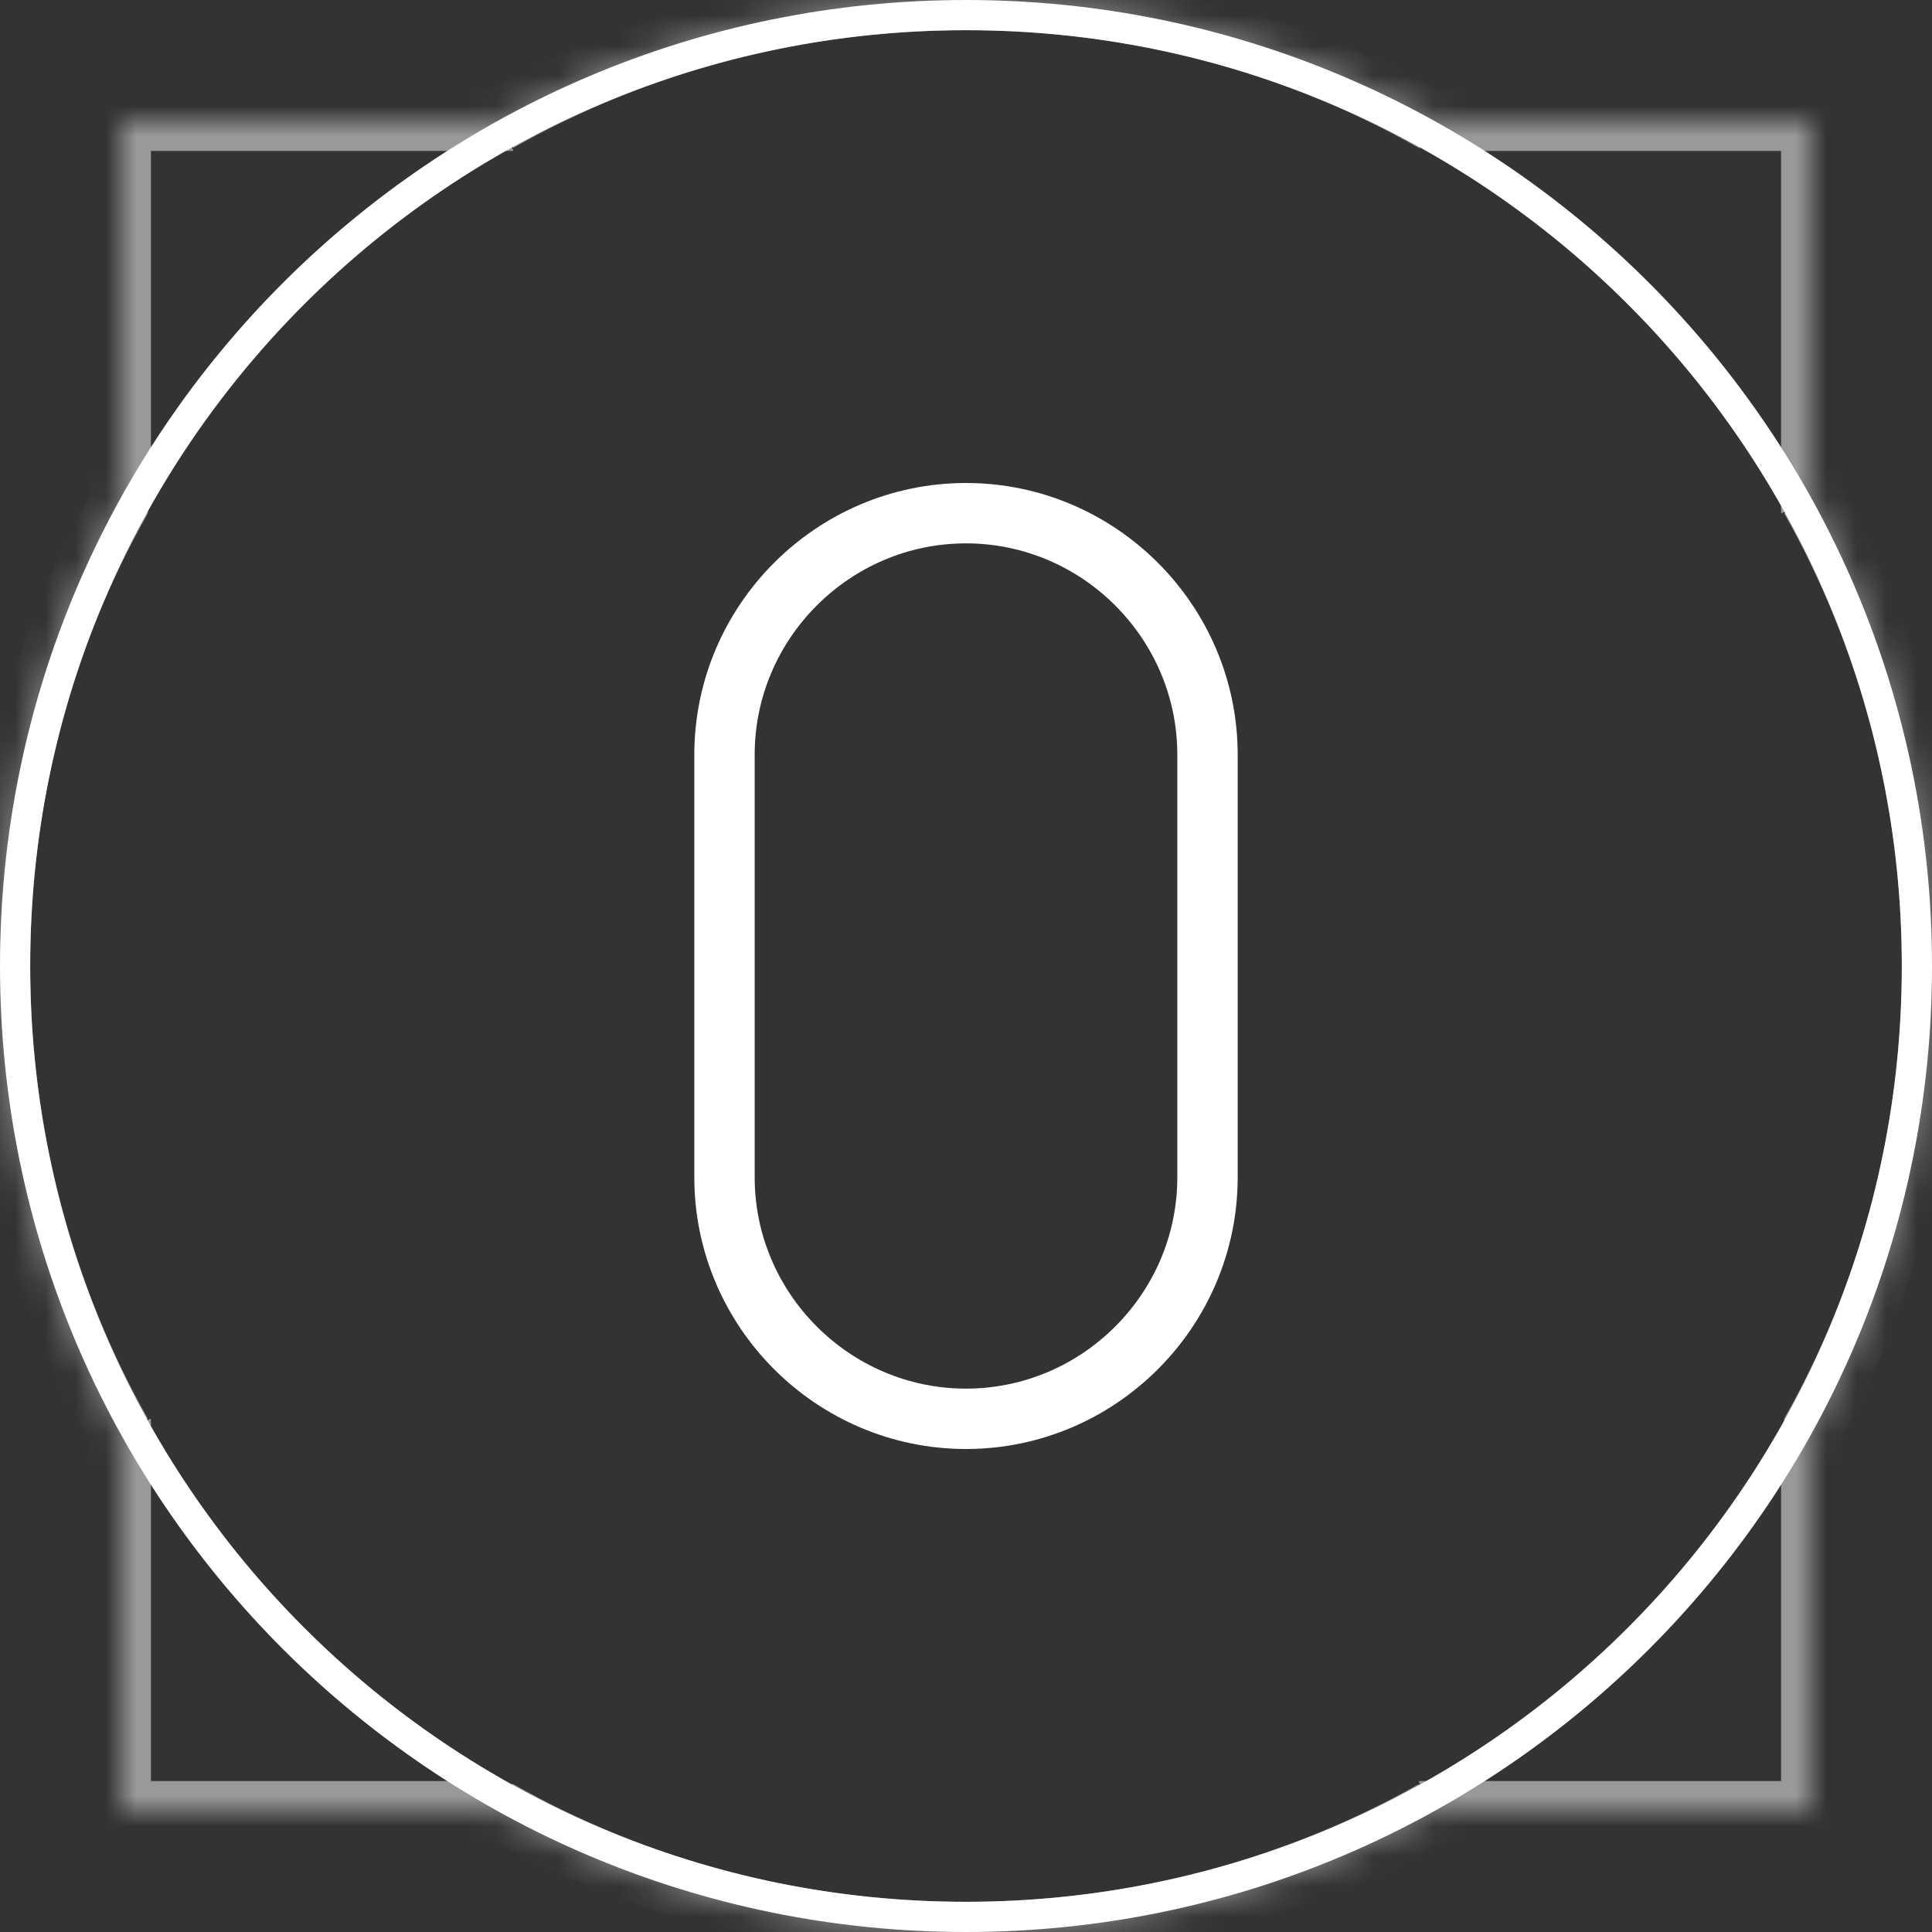
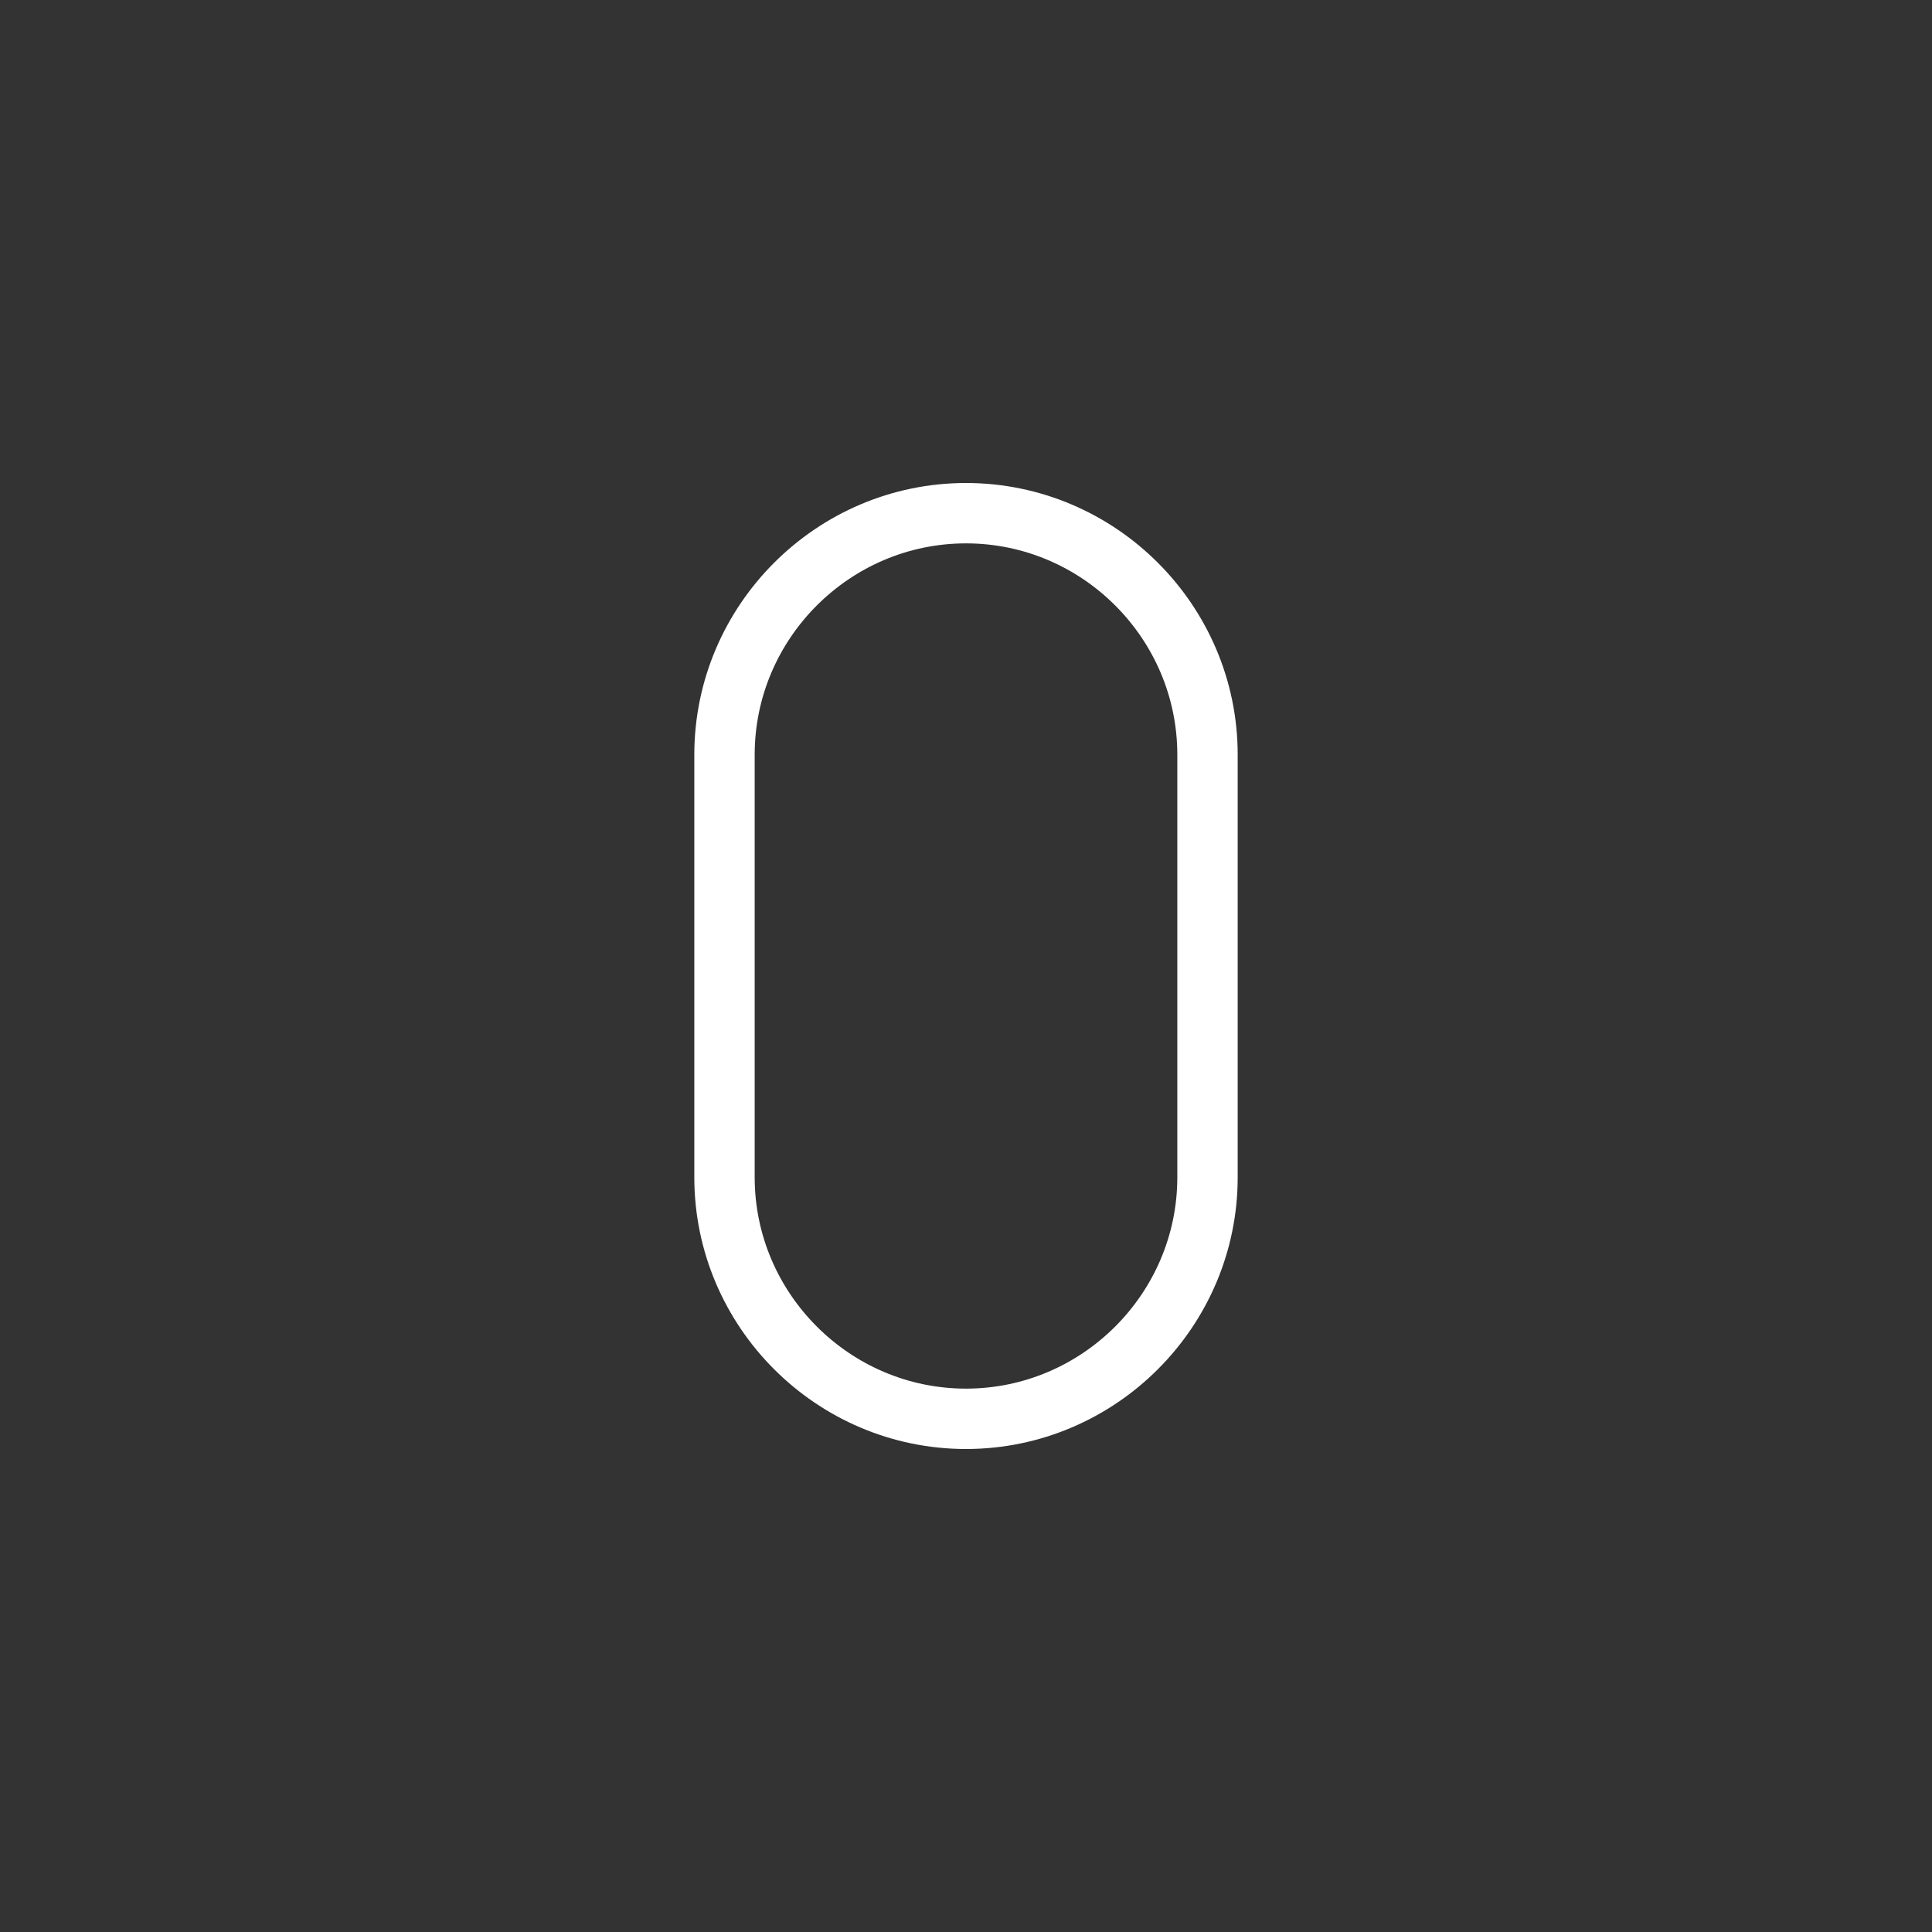
<svg xmlns="http://www.w3.org/2000/svg" width="2.3cm" height="2.3cm" version="1.1" viewBox="0 0 64 64">
  <rect x="0" y="0" width="64" height="64" fill="#333333" stroke="none" />
  <defs>
    <mask id="mask" x="-1" y="-1" width="66" height="66" maskUnits="userSpaceOnUse">
      <g id="path-1-inside-1_47_1906">
        <path d="M4,16.5C1.5,21.1,0,26.4,0,32s1.5,10.9,4,15.5v12.5h12.5c4.6,2.5,9.9,4,15.5,4s10.9-1.5,15.5-4h12.5v-12.5c2.5-4.6,4-9.9,4-15.5s-1.5-10.9-4-15.5V4h-12.5C42.9,1.5,37.6,0,32,0s-10.9,1.5-15.5,4H4v12.5Z" style="fill: #fff; fill-rule: evenodd;" />
      </g>
    </mask>
  </defs>
  <g>
    <g id="Calque_1">
      <g style="opacity: .5;">
        <g style="mask: url(#mask);">
-           <path d="M4,16.5l.9.5v-.2c.1,0,.1-.3.1-.3h-1ZM4,47.5h1v-.5c-.1,0-1,.5-1,.5ZM4,60h-1v1h1v-1ZM16.5,60l.5-.9h-.2c0-.1-.3-.1-.3-.1v1ZM47.5,60v-1h-.5c0,.1.5,1,.5,1ZM60,60v1h1v-1h-1ZM60,47.5l-.9-.5v.2c-.1,0-.1.3-.1.3h1ZM60,16.5h-1v.5c.1,0,1-.5,1-.5ZM60,4h1v-1h-1v1ZM47.5,4l-.5.9h.2c0,.1.3.1.3.1v-1ZM16.5,4v1h.5c0-.1-.5-1-.5-1ZM4,4v-1h-1v1h1ZM1,32c0-5.5,1.4-10.6,3.9-15l-1.7-1C.5,20.7-1,26.2-1,32H1ZM4.9,47c-2.5-4.4-3.9-9.6-3.9-15H-1c0,5.8,1.5,11.3,4.1,16l1.7-1ZM5,60v-12.5h-2v12.5h2ZM16.5,59H4v2h12.5v-2ZM32,63c-5.5,0-10.6-1.4-15-3.9l-1,1.7c4.7,2.6,10.2,4.1,16,4.1v-2ZM47,59.1c-4.4,2.5-9.6,3.9-15,3.9v2c5.8,0,11.3-1.5,16-4.1l-1-1.7ZM60,59h-12.5v2h12.5v-2ZM59,47.5v12.5h2v-12.5h-2ZM63,32c0,5.5-1.4,10.6-3.9,15l1.7,1c2.6-4.7,4.1-10.2,4.1-16h-2ZM59.1,17c2.5,4.4,3.9,9.6,3.9,15h2c0-5.8-1.5-11.3-4.1-16l-1.7,1ZM59,4v12.5h2V4h-2ZM47.5,5h12.5v-2h-12.5v2ZM32,1c5.5,0,10.6,1.4,15,3.9l1-1.7c-4.7-2.6-10.2-4.1-16-4.1V1ZM17,4.9c4.4-2.5,9.6-3.9,15-3.9V-1c-5.8,0-11.3,1.5-16,4.1l1,1.7ZM4,5h12.5v-2H4v2ZM5,16.5V4h-2v12.5h2Z" style="fill: #fff;" />
-         </g>
+           </g>
      </g>
-       <path d="M32,.5h0c17.4,0,31.5,14.1,31.5,31.5h0c0,17.4-14.1,31.5-31.5,31.5h0C14.6,63.5.5,49.4.5,32h0C.5,14.6,14.6.5,32,.5Z" style="fill: none; stroke: #fff;" />
      <path d="M32,17h0c4.4,0,8,3.6,8,8v14c0,4.4-3.6,8-8,8h0c-4.4,0-8-3.6-8-8v-14c0-4.4,3.6-8,8-8Z" style="fill: none; stroke: #fff; stroke-width: 2px;" />
    </g>
  </g>
</svg>